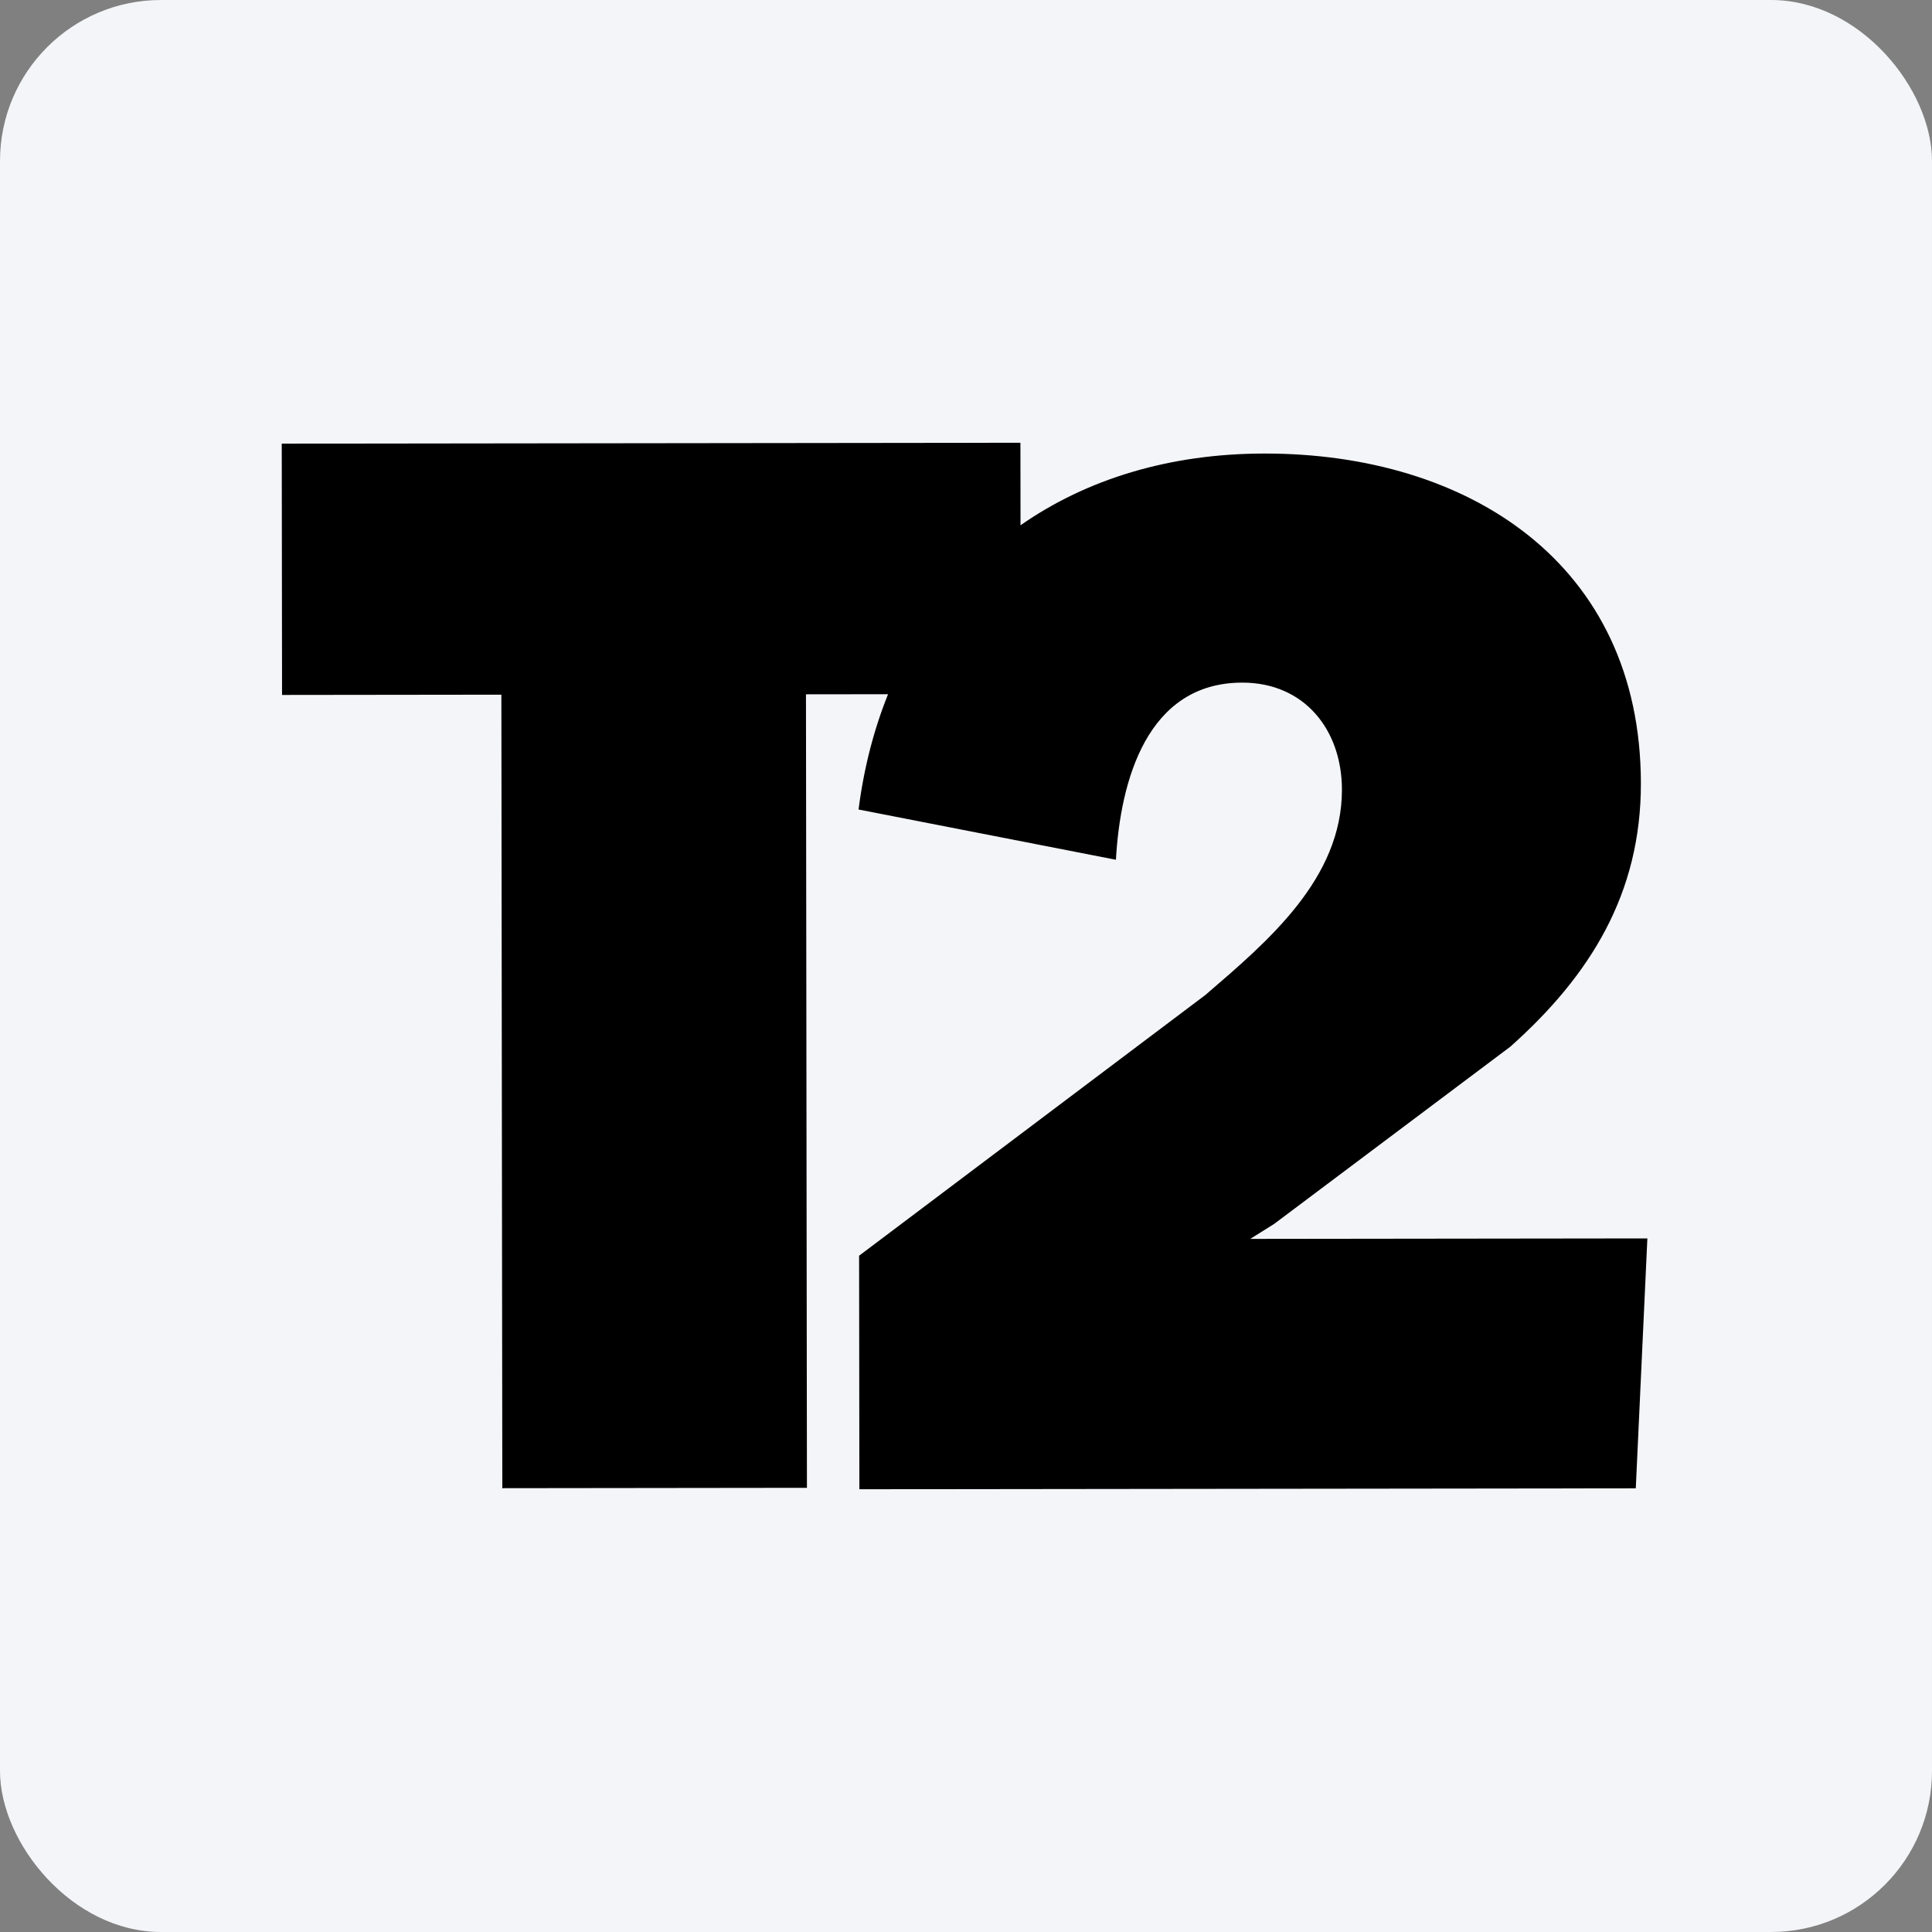
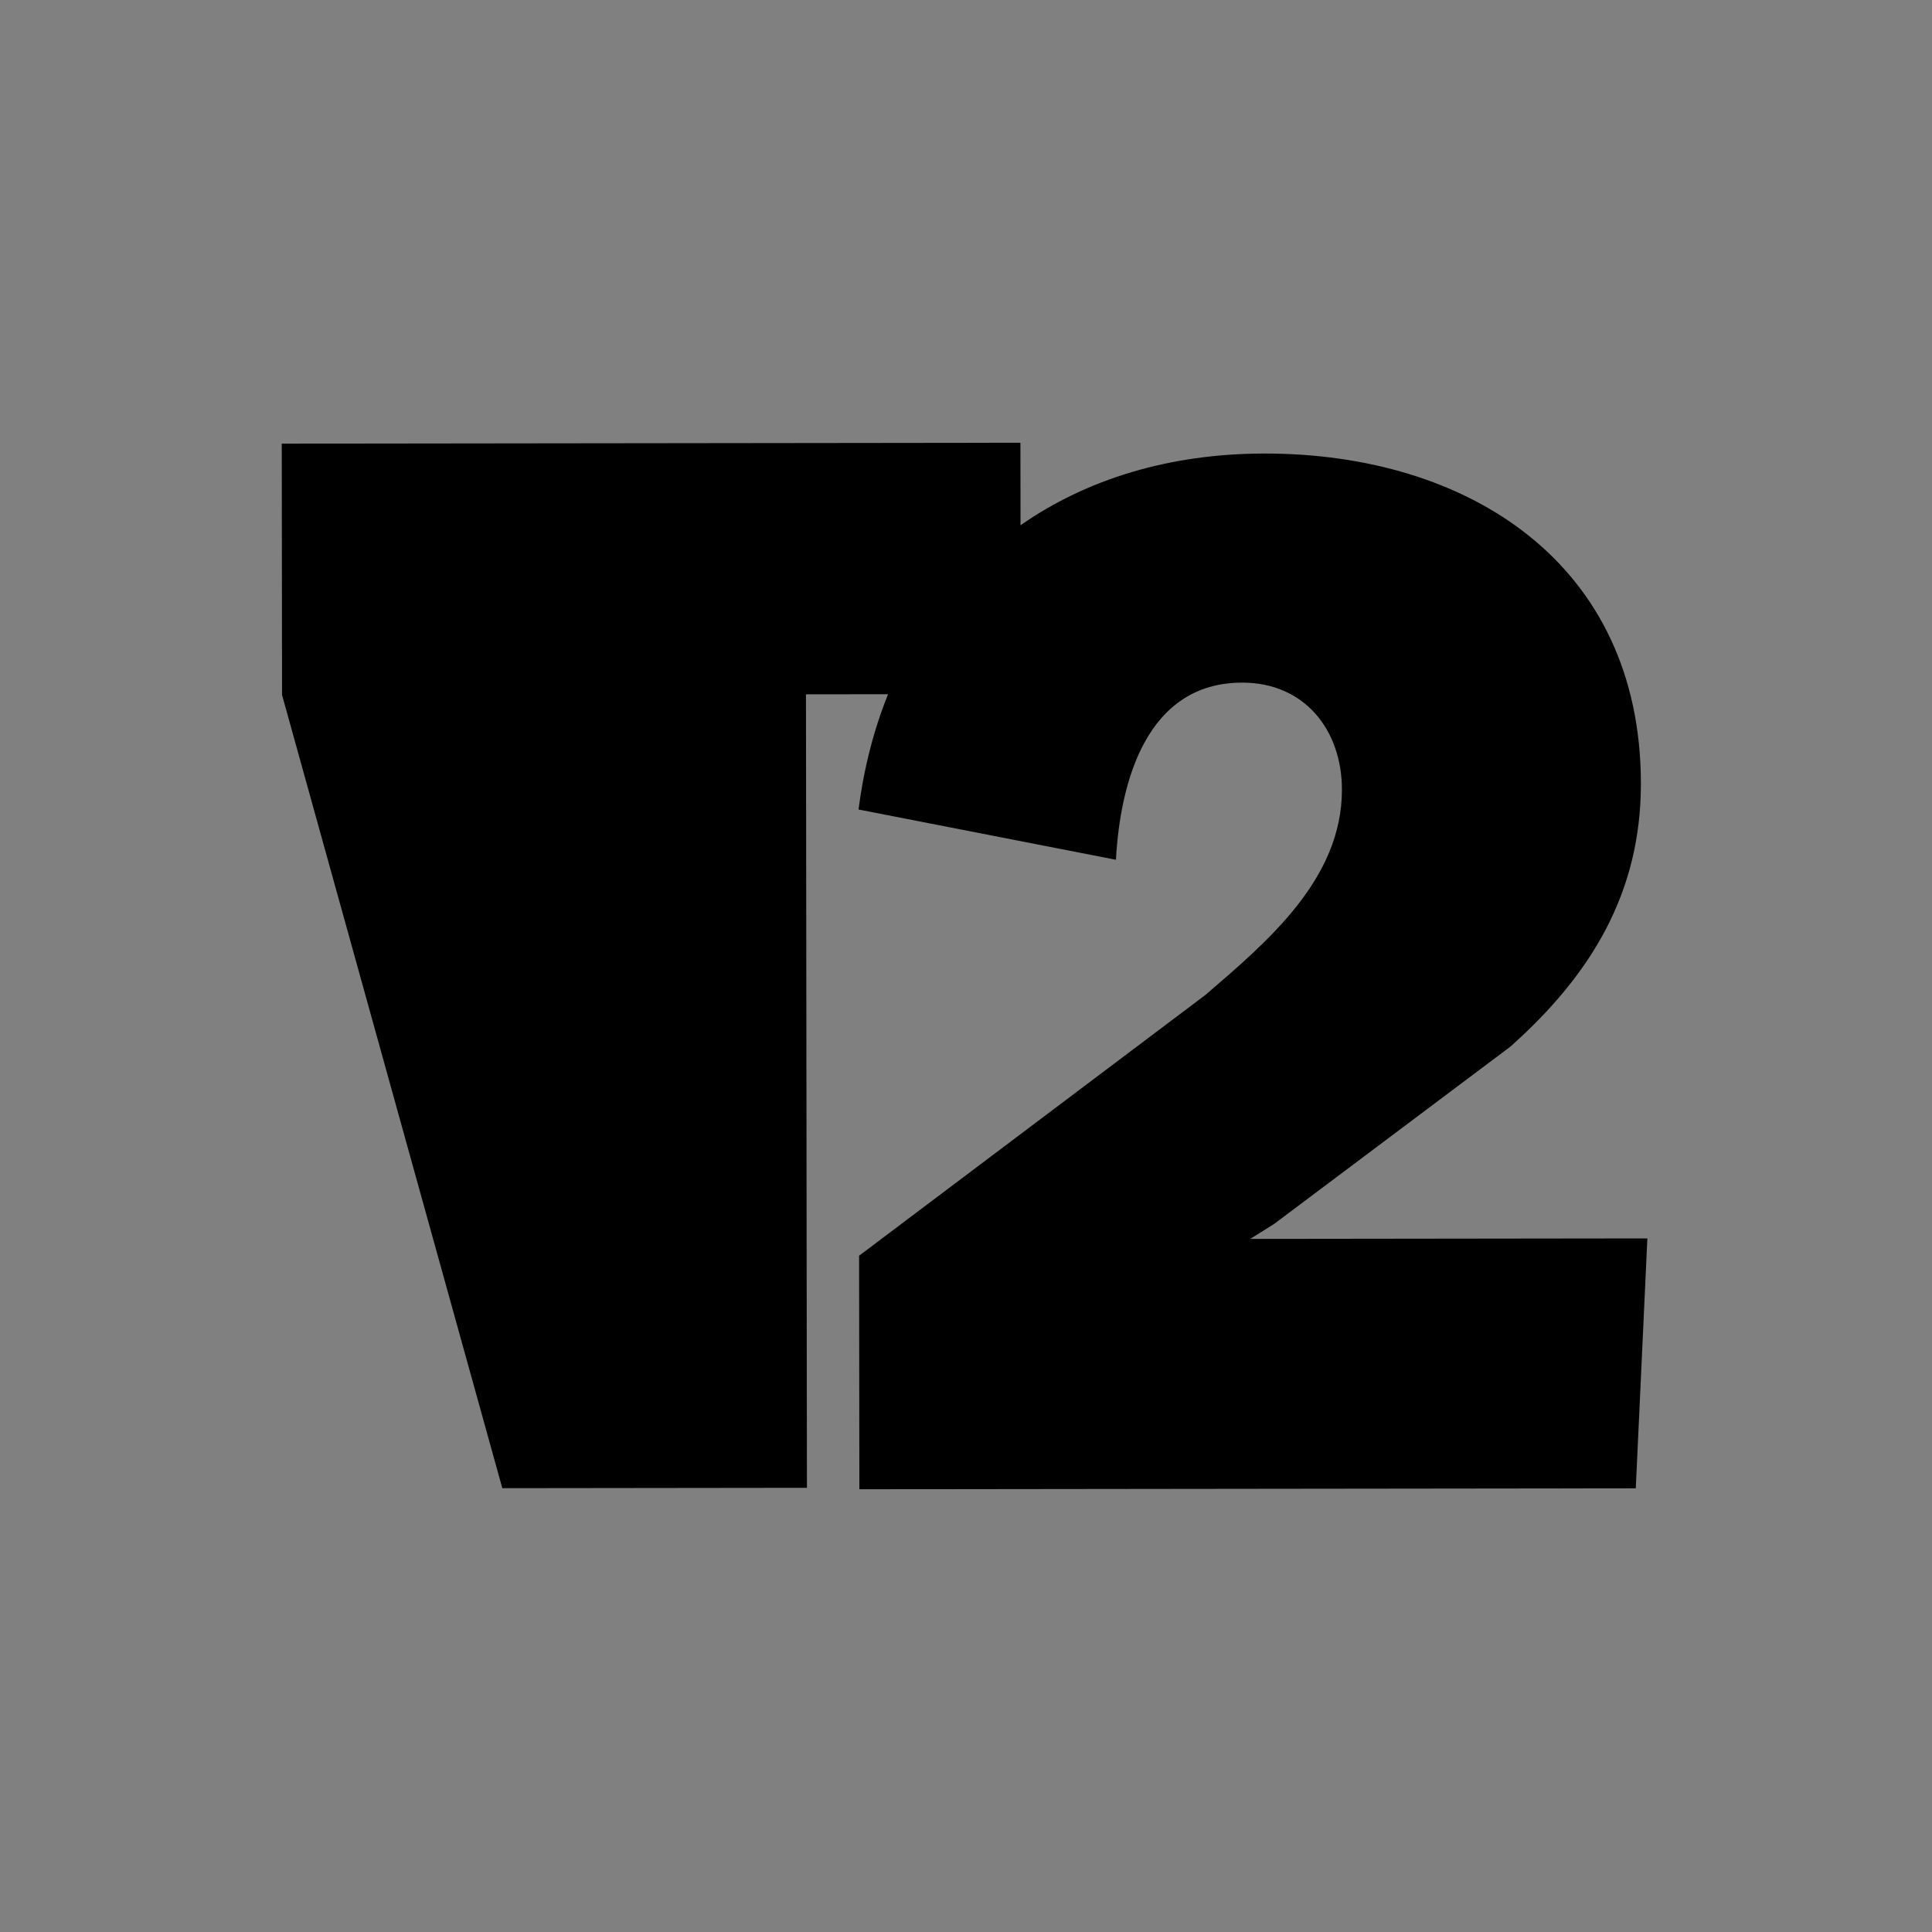
<svg xmlns="http://www.w3.org/2000/svg" width="96" height="96" viewBox="0 0 96 96" fill="none">
  <rect x="0" y="0" width="96" height="96" fill="#808080" stroke="none" />
-   <rect width="96" height="96" rx="8" fill="#F4F5F8" />
-   <path d="M62.124 61.56L63.306 60.82L75.046 52.01C79.033 48.458 81.541 44.39 81.535 38.921C81.522 27.982 72.942 22.523 62.816 22.536C58.118 22.541 53.996 23.804 50.709 26.101L50.704 22L14 22.044L14.015 34.531L24.913 34.518L24.96 73.947L40.096 73.929L40.048 34.5L44.127 34.495C43.422 36.246 42.925 38.161 42.661 40.224L55.45 42.721C55.667 38.804 56.991 33.924 61.722 33.919C64.826 33.915 66.676 36.278 66.68 39.234C66.685 43.669 62.993 46.777 59.893 49.441L42.688 62.396L42.702 74L81.281 73.954L81.857 61.536" fill="black" />
+   <path d="M62.124 61.56L63.306 60.82L75.046 52.01C79.033 48.458 81.541 44.39 81.535 38.921C81.522 27.982 72.942 22.523 62.816 22.536C58.118 22.541 53.996 23.804 50.709 26.101L50.704 22L14 22.044L14.015 34.531L24.96 73.947L40.096 73.929L40.048 34.5L44.127 34.495C43.422 36.246 42.925 38.161 42.661 40.224L55.45 42.721C55.667 38.804 56.991 33.924 61.722 33.919C64.826 33.915 66.676 36.278 66.68 39.234C66.685 43.669 62.993 46.777 59.893 49.441L42.688 62.396L42.702 74L81.281 73.954L81.857 61.536" fill="black" />
</svg>